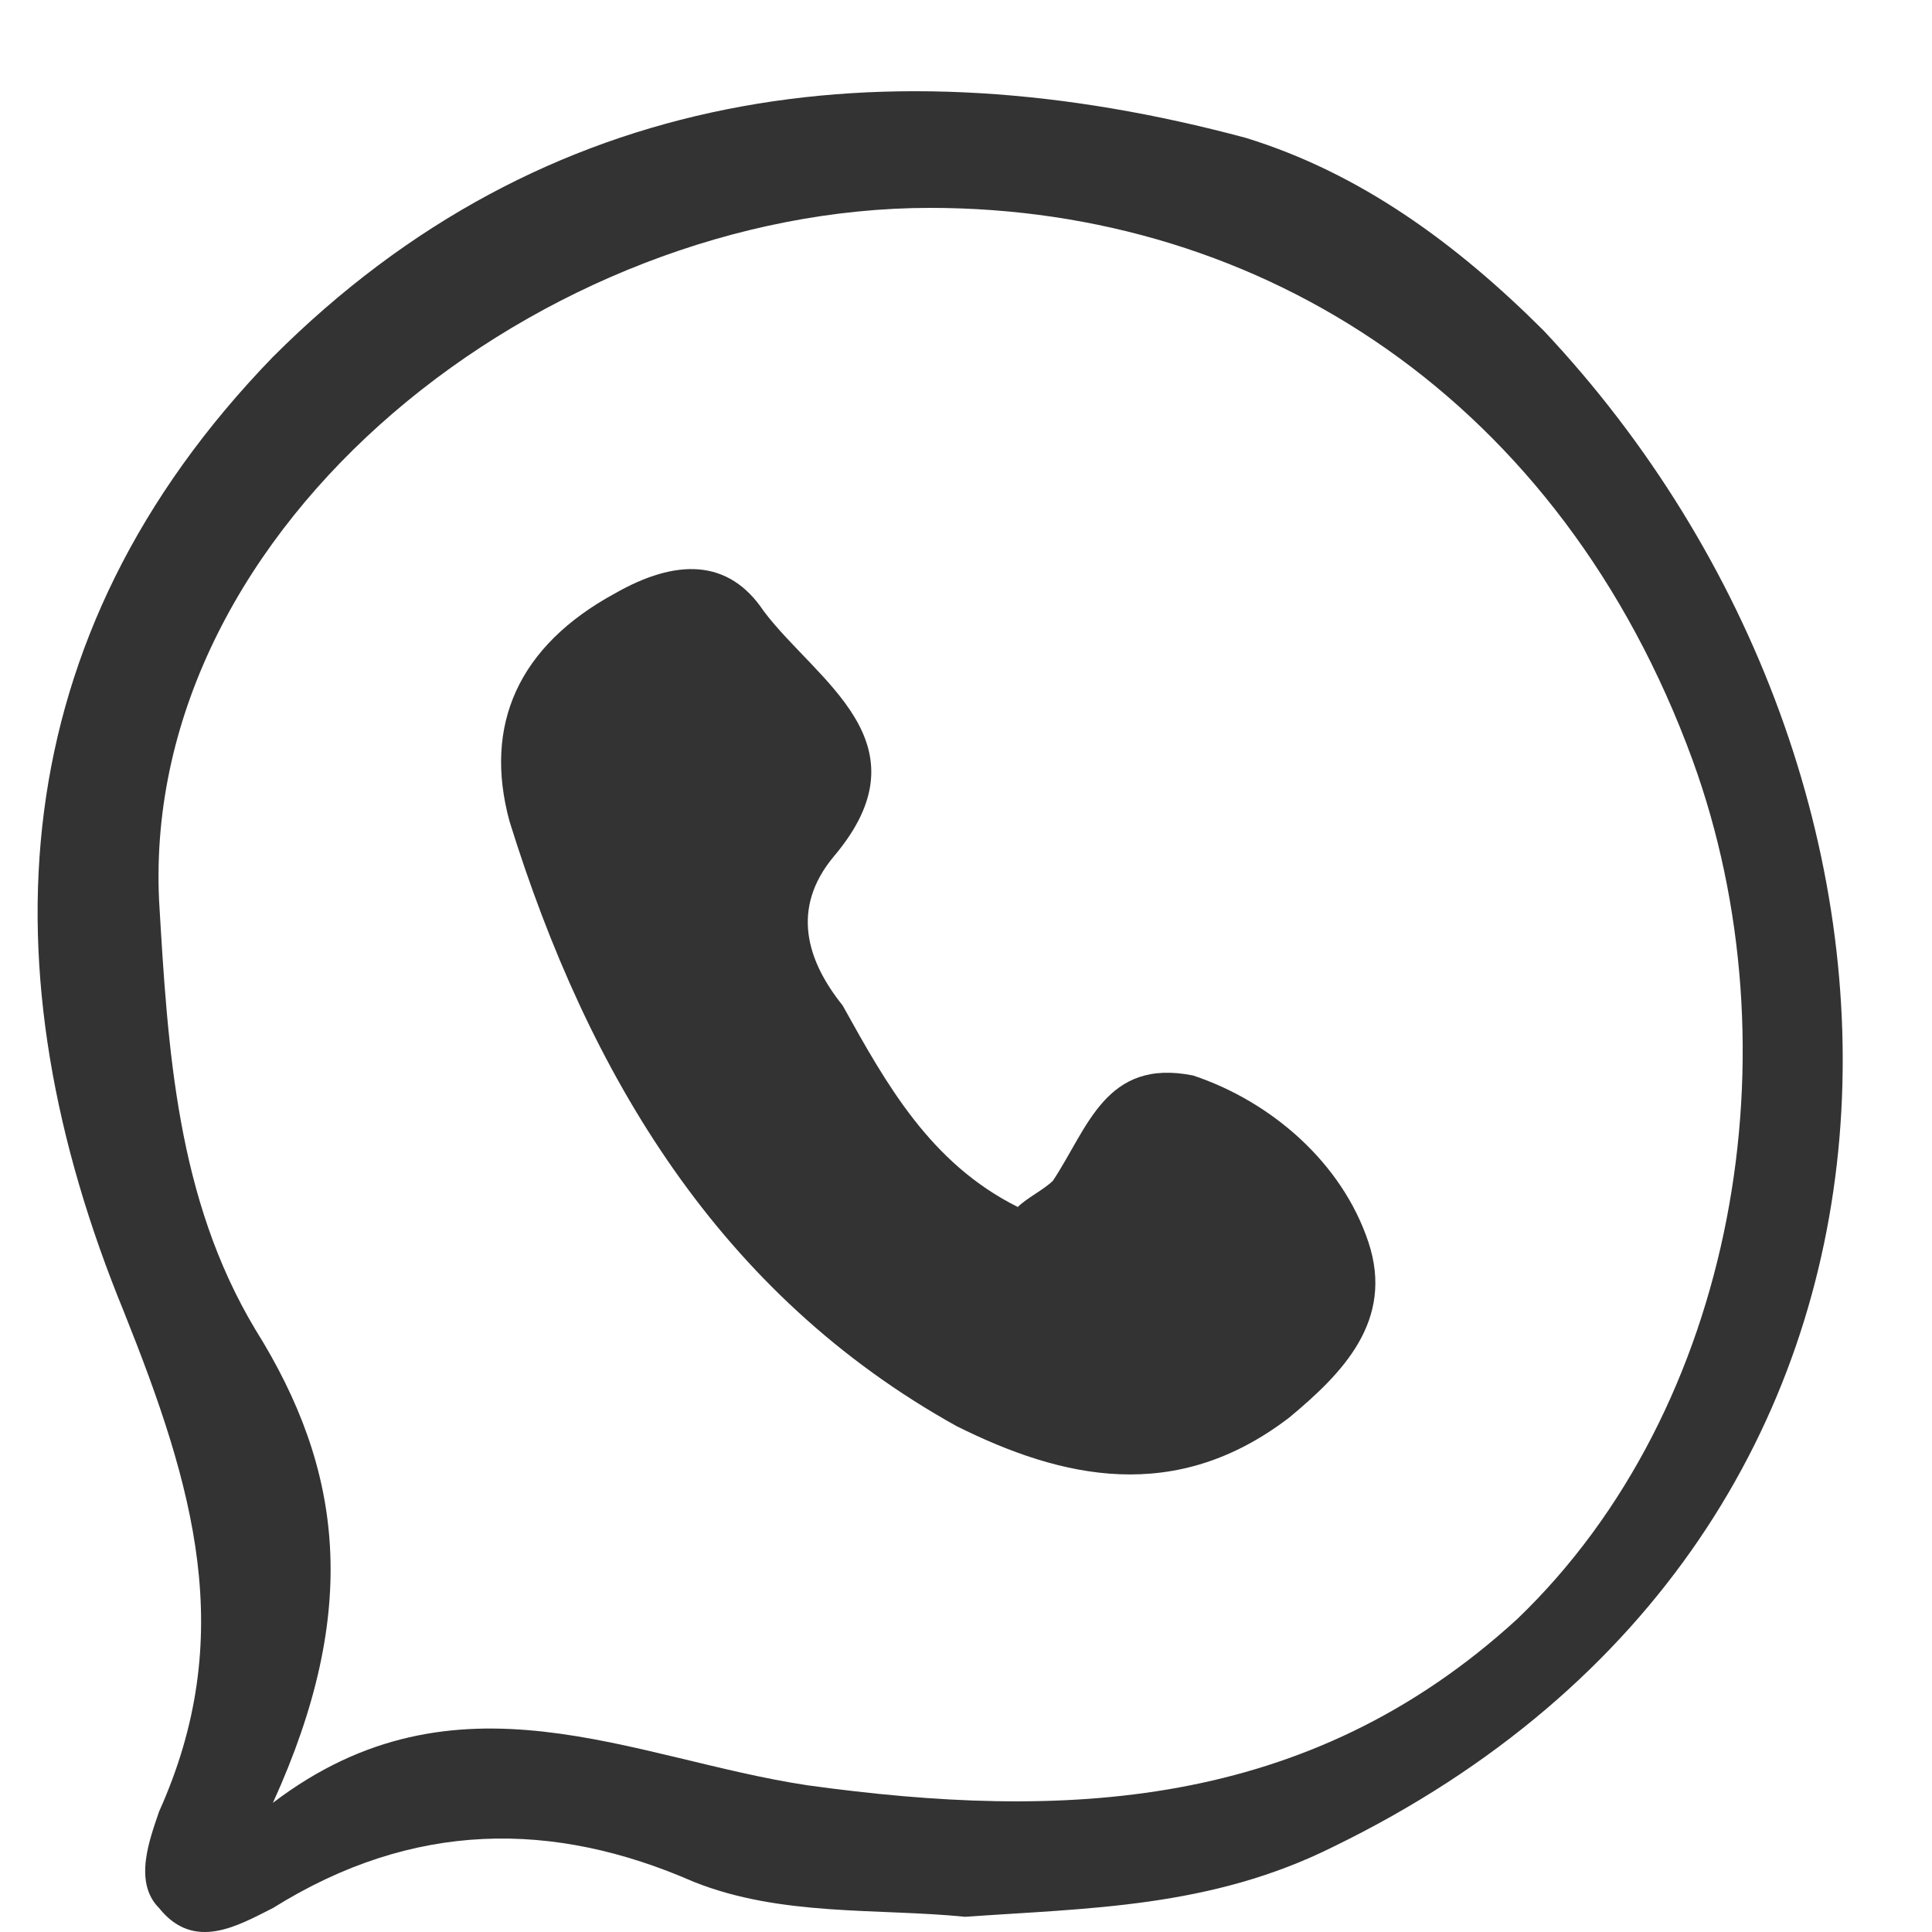
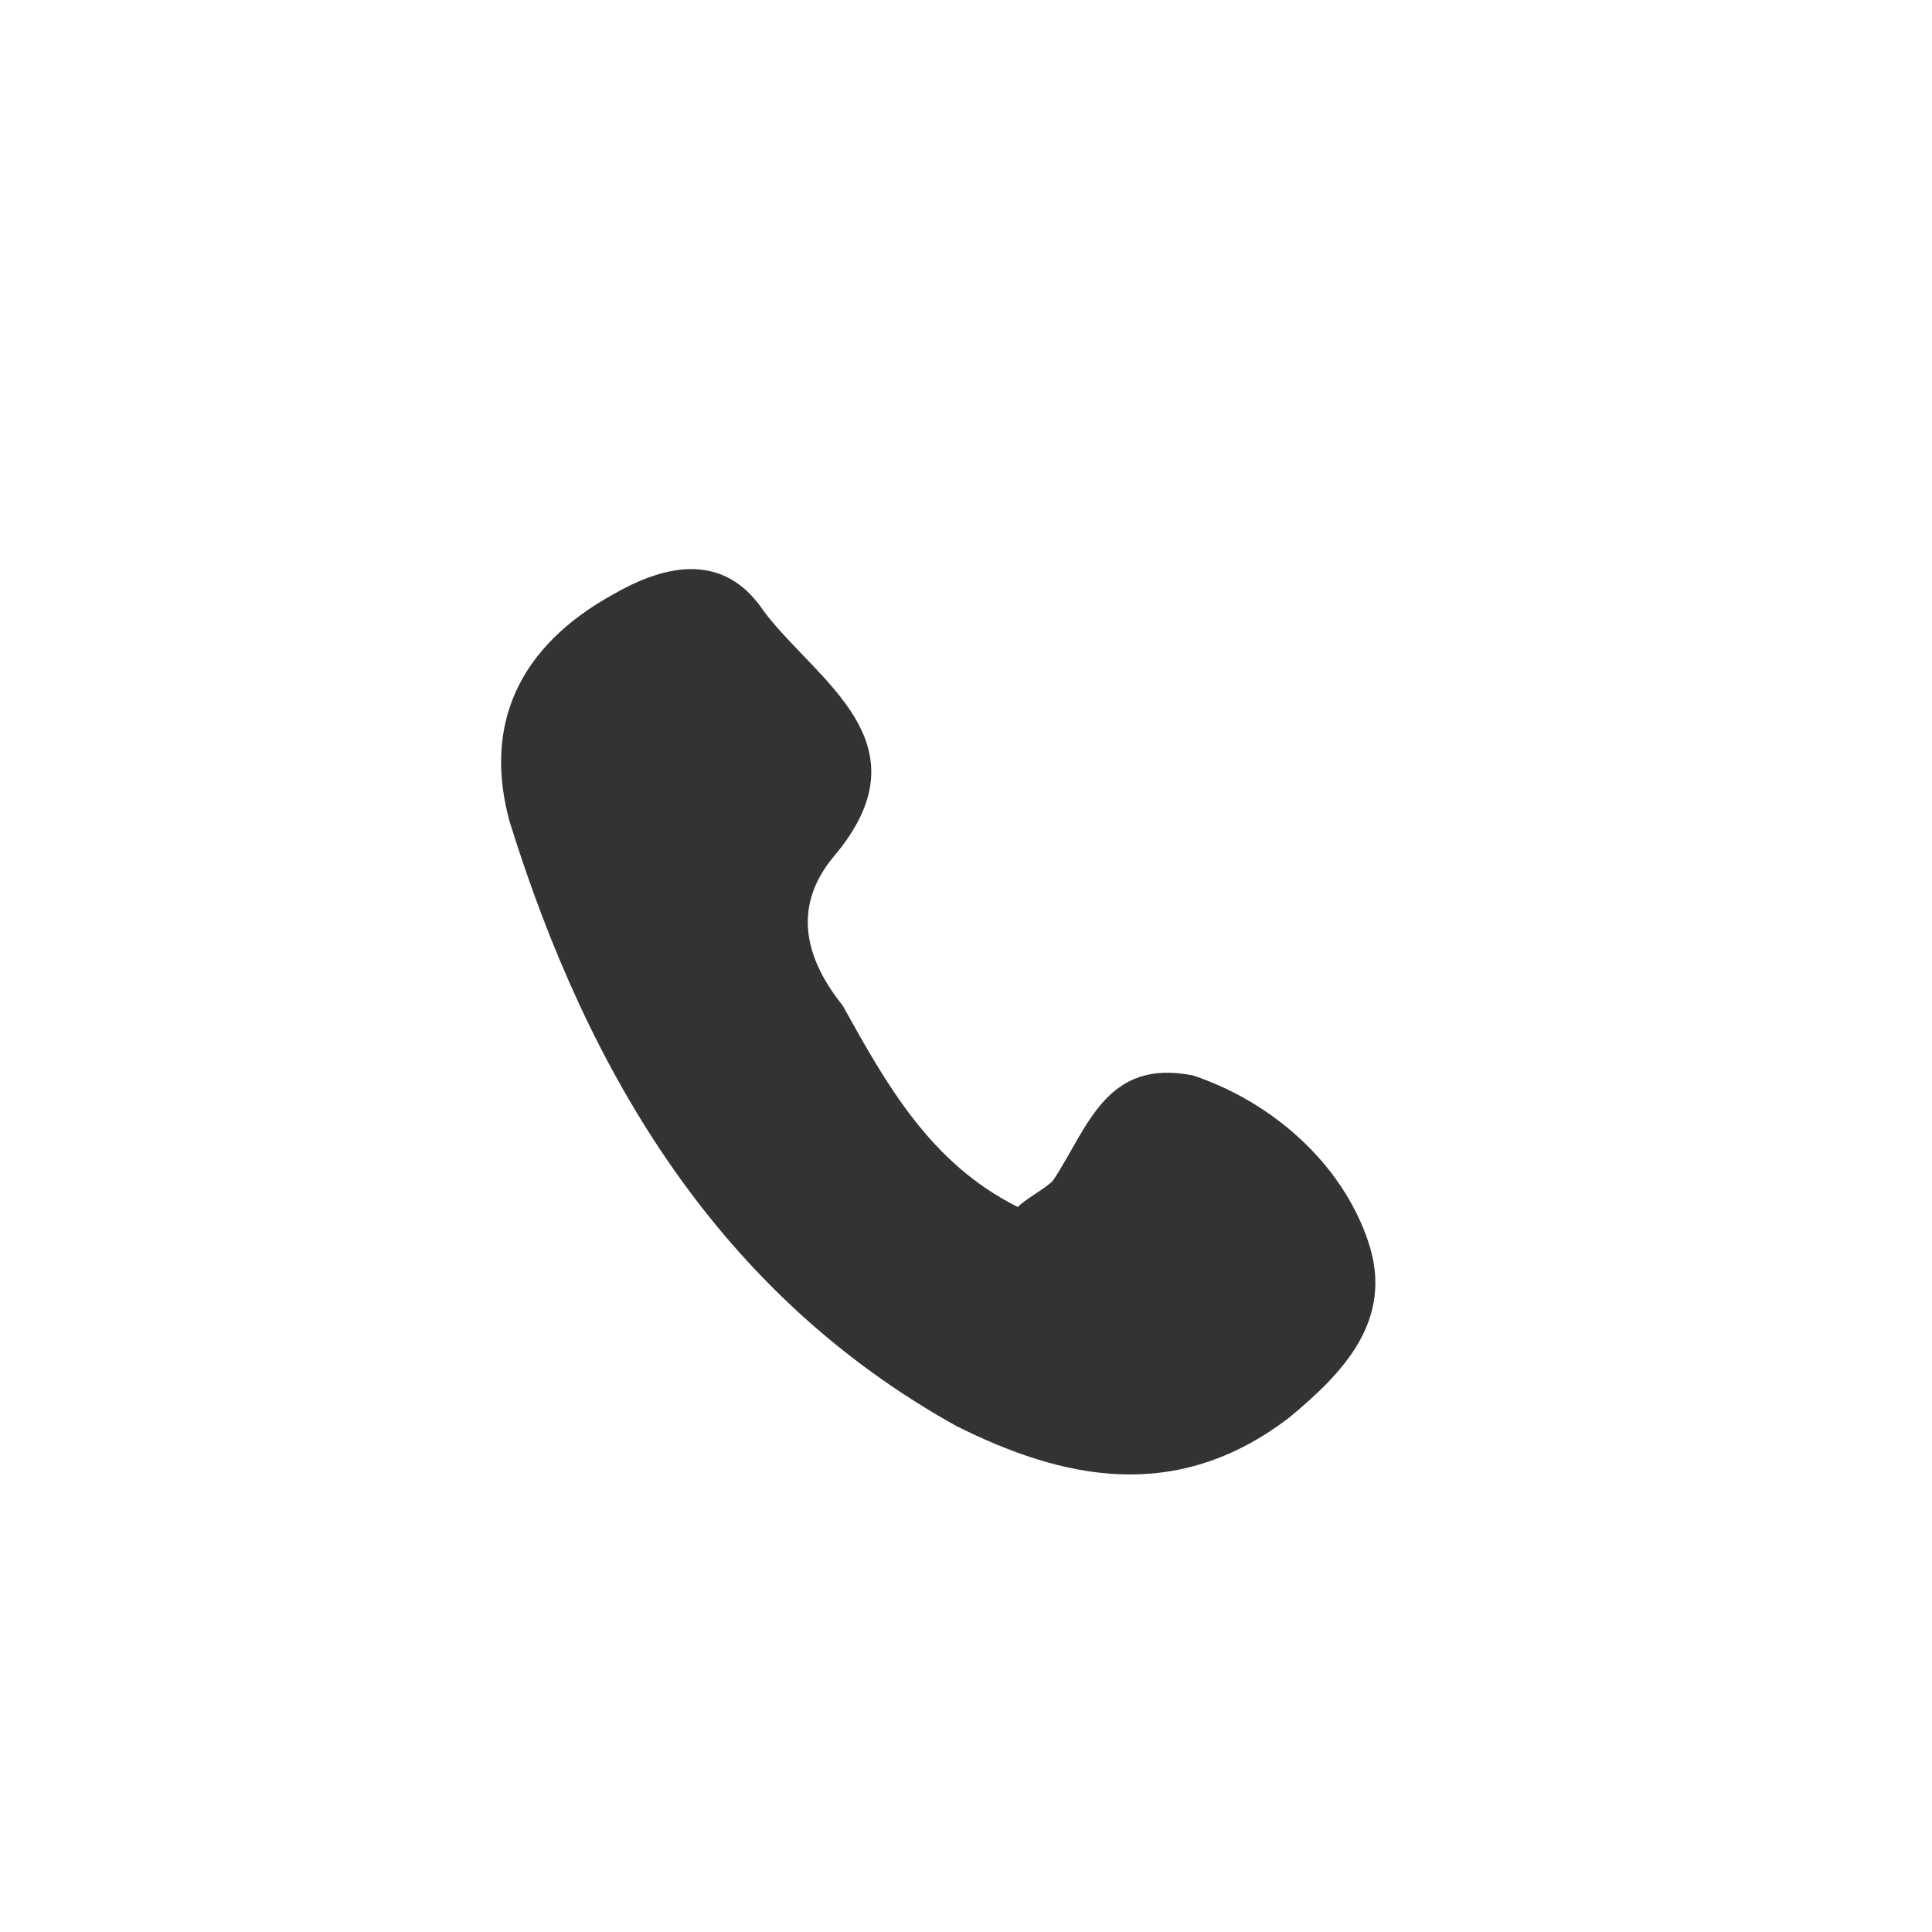
<svg xmlns="http://www.w3.org/2000/svg" width="15" height="15" viewBox="0 0 15 15" fill="none">
-   <path d="M7.494 14.882C6.814 14.814 6.065 14.882 5.385 14.61C4.296 14.133 3.208 14.133 2.119 14.814C1.847 14.95 1.507 15.154 1.235 14.814C1.031 14.61 1.167 14.269 1.235 14.065C1.847 12.705 1.507 11.548 0.963 10.187C-0.126 7.534 0.01 4.948 2.119 2.771C4.228 0.662 6.882 0.322 9.671 1.07C10.556 1.342 11.304 1.887 11.985 2.567C15.251 6.037 15.387 11.888 10.352 14.338C9.399 14.814 8.447 14.814 7.494 14.882ZM2.119 13.997C3.548 12.909 4.909 13.657 6.27 13.861C8.243 14.133 10.148 14.065 11.781 12.569C13.482 10.936 13.958 8.146 13.141 5.901C12.121 3.111 9.807 1.614 7.222 1.614C4.228 1.614 1.099 4.064 1.235 6.989C1.303 8.146 1.371 9.303 1.983 10.323C2.664 11.412 2.8 12.501 2.119 13.997Z" fill="black" fill-opacity="0.8" />
  <path d="M7.902 9.371C7.97 9.303 8.107 9.235 8.175 9.167C8.447 8.758 8.583 8.214 9.263 8.35C9.875 8.554 10.42 9.031 10.624 9.643C10.828 10.255 10.42 10.664 10.012 11.004C9.127 11.684 8.243 11.48 7.426 11.072C5.589 10.051 4.569 8.35 3.956 6.377C3.752 5.629 4.024 5.016 4.773 4.608C5.249 4.336 5.657 4.336 5.929 4.744C6.338 5.289 7.222 5.765 6.474 6.649C6.133 7.057 6.269 7.466 6.542 7.806C6.882 8.418 7.222 9.031 7.902 9.371Z" fill="black" fill-opacity="0.8" />
</svg>